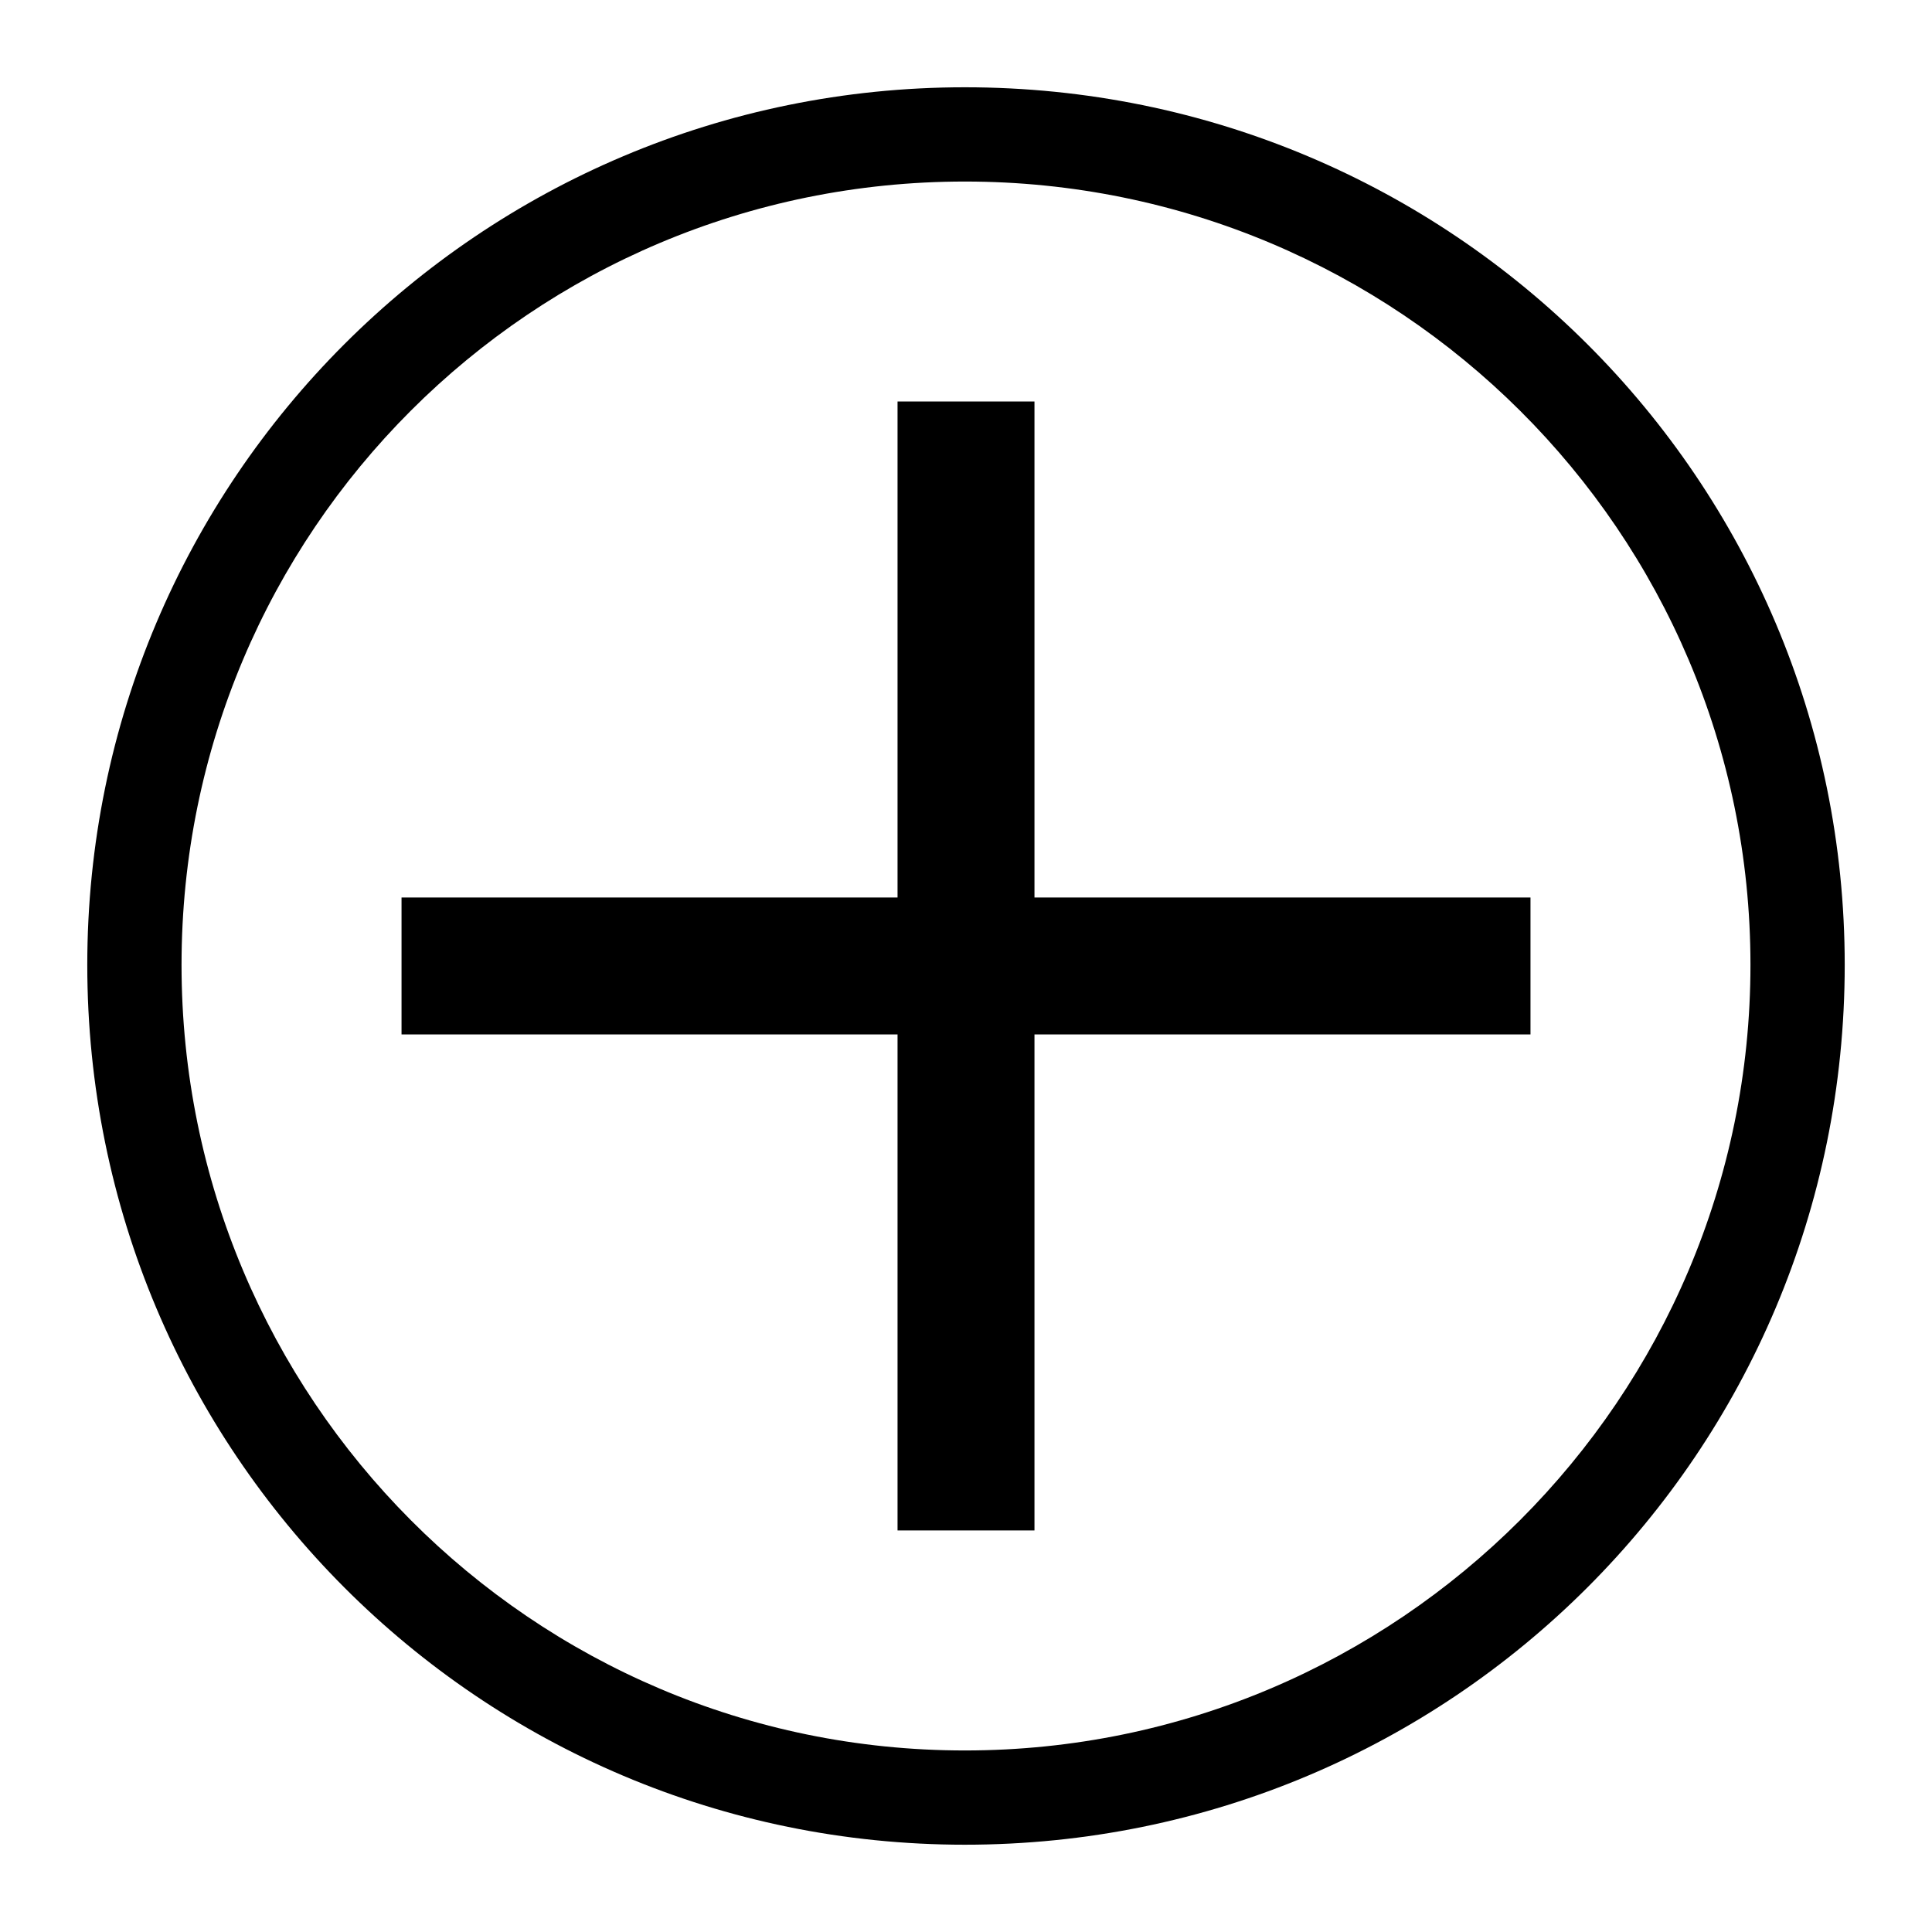
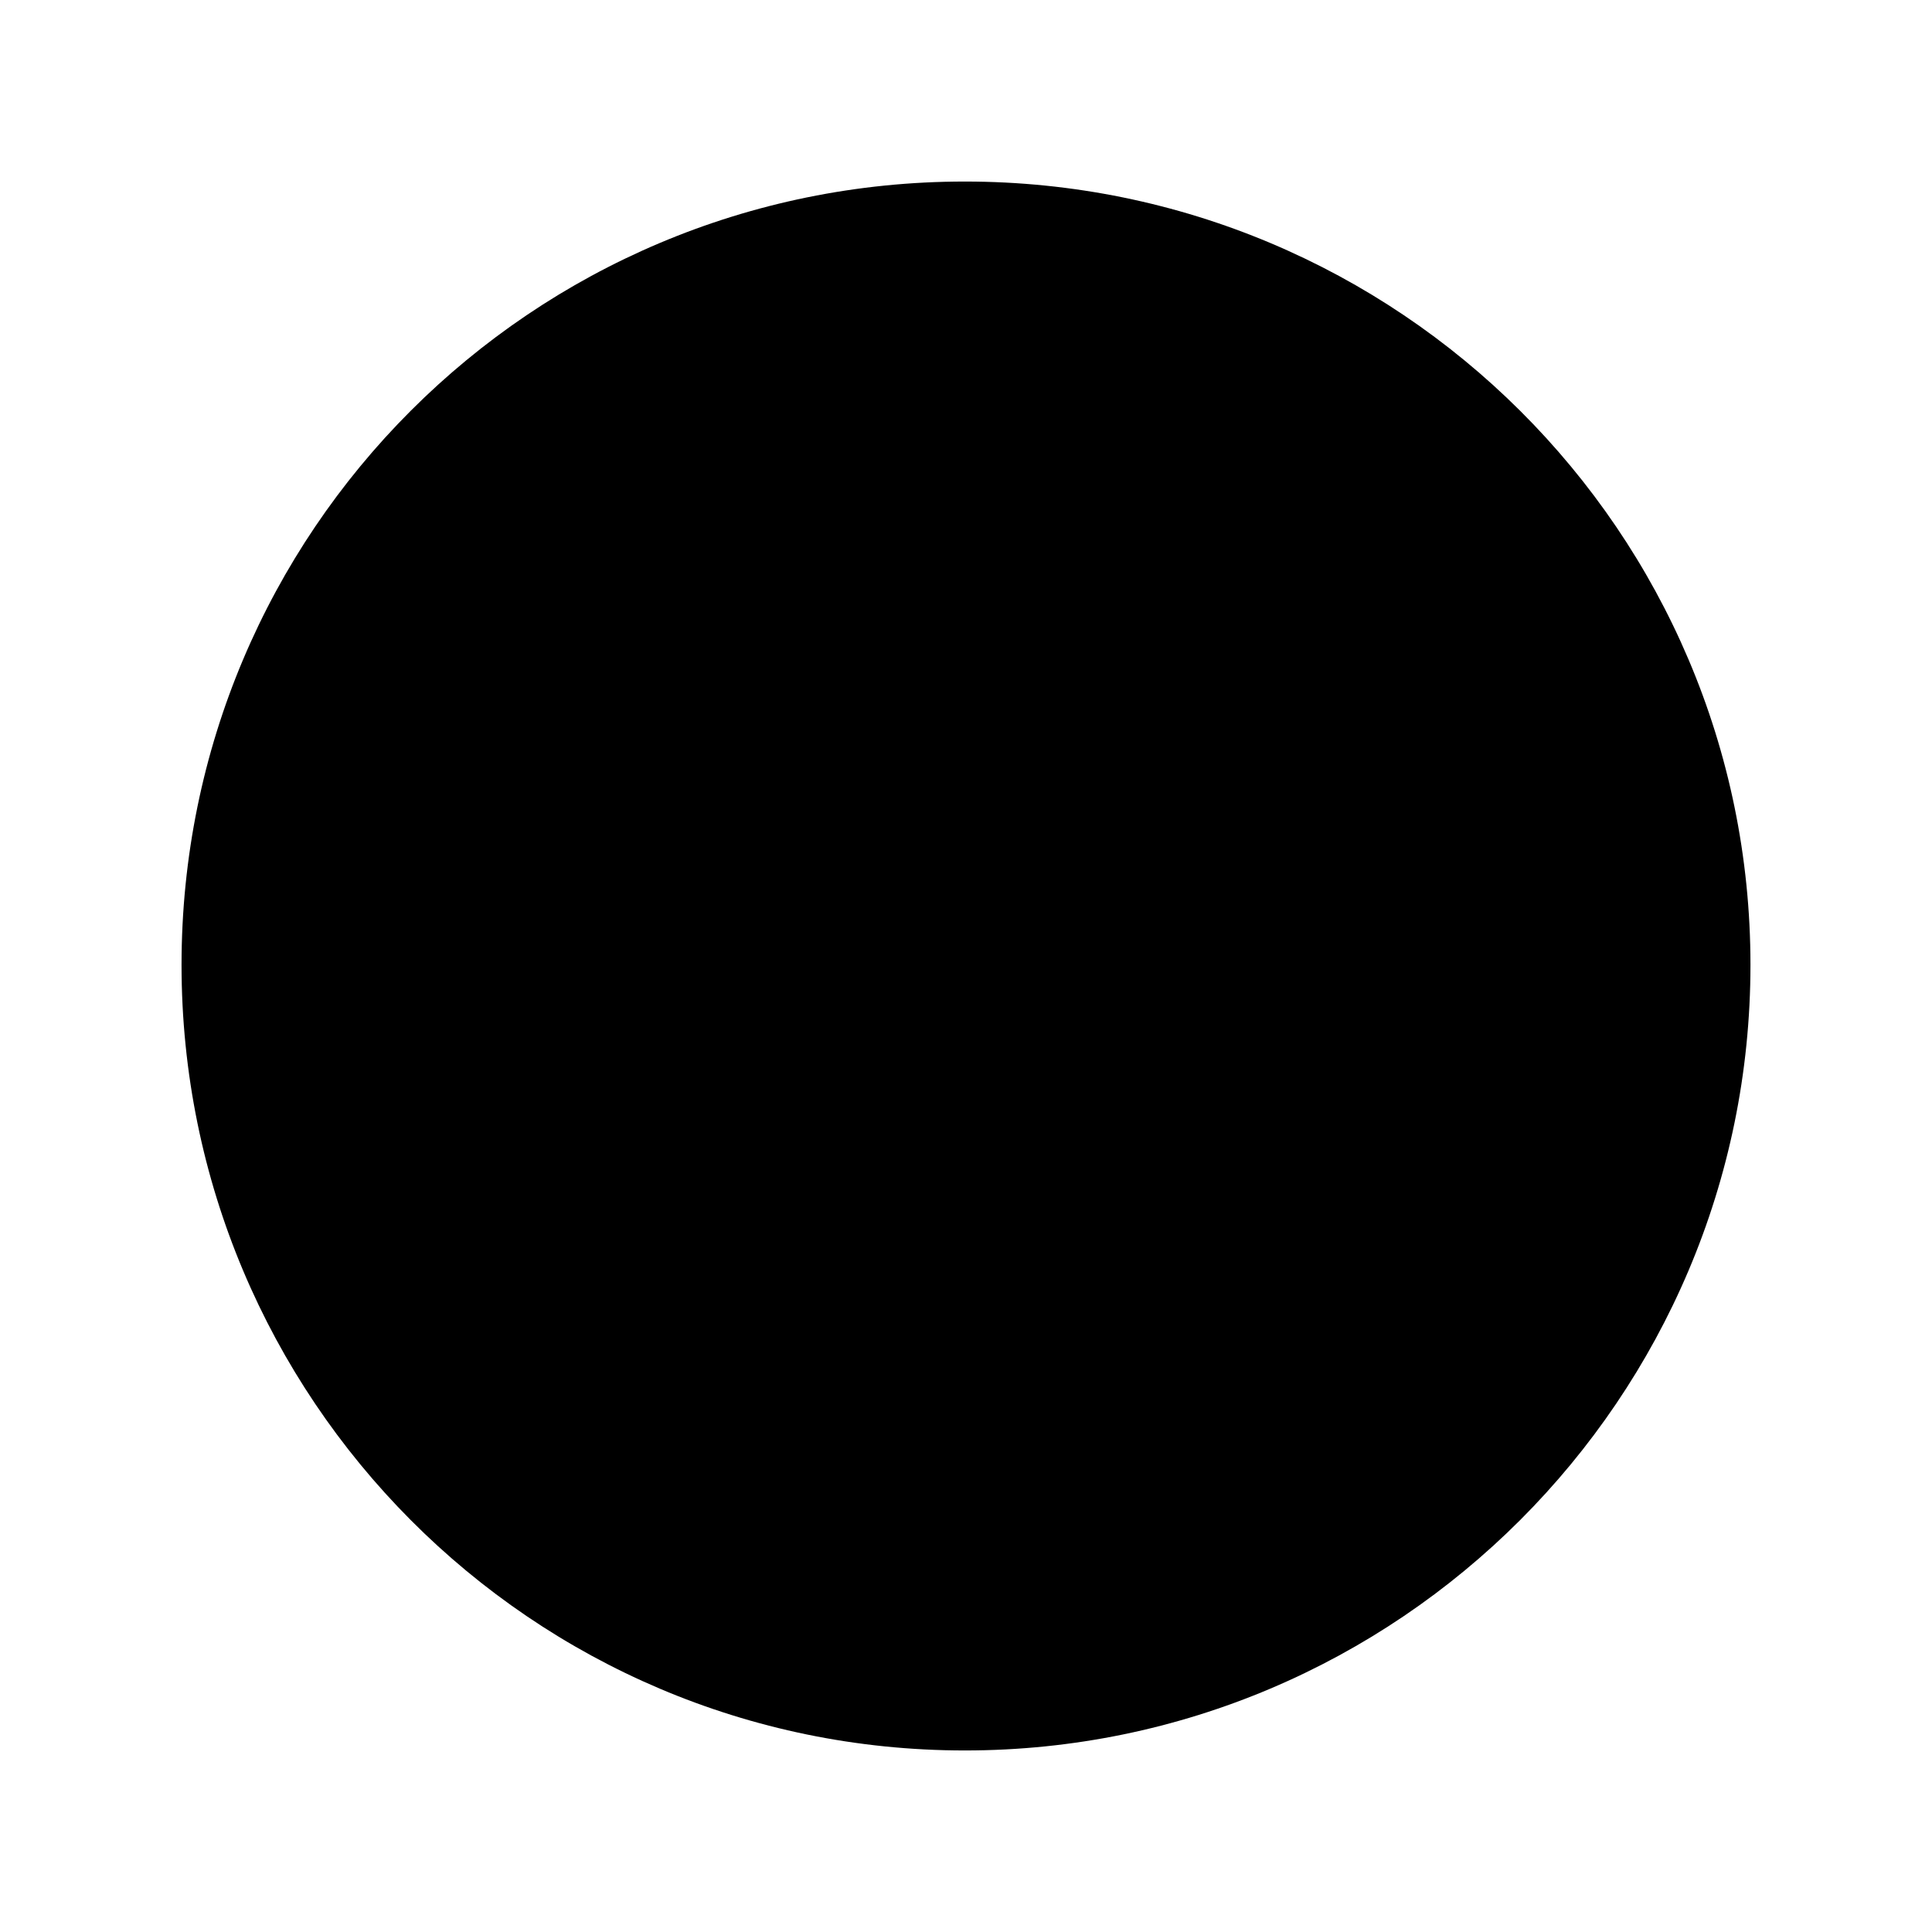
<svg xmlns="http://www.w3.org/2000/svg" fill="#000000" width="800px" height="800px" version="1.1" viewBox="144 144 512 512">
  <g>
-     <path d="m381.86 250.4h36.285v131.45h131.45v36.285h-131.45v131.45h-36.285v-131.45h-131.45v-36.285h131.45z" fill-rule="evenodd" />
-     <path d="m399.7 167.13c129.07 0 233.17 104.09 233.17 232.57 0 129.07-104.09 233.17-233.17 233.17-128.48 0-232.57-104.09-232.57-233.17 0-128.48 104.09-232.57 232.57-232.57zm0 24.98c-114.8 0-207.59 92.793-207.59 207.59 0 114.8 92.793 208.19 207.59 208.19 114.8 0 208.19-93.387 208.19-208.19s-93.387-207.59-208.19-207.59z" />
+     <path d="m399.7 167.13zm0 24.98c-114.8 0-207.59 92.793-207.59 207.59 0 114.8 92.793 208.19 207.59 208.19 114.8 0 208.19-93.387 208.19-208.19s-93.387-207.59-208.19-207.59z" />
  </g>
</svg>